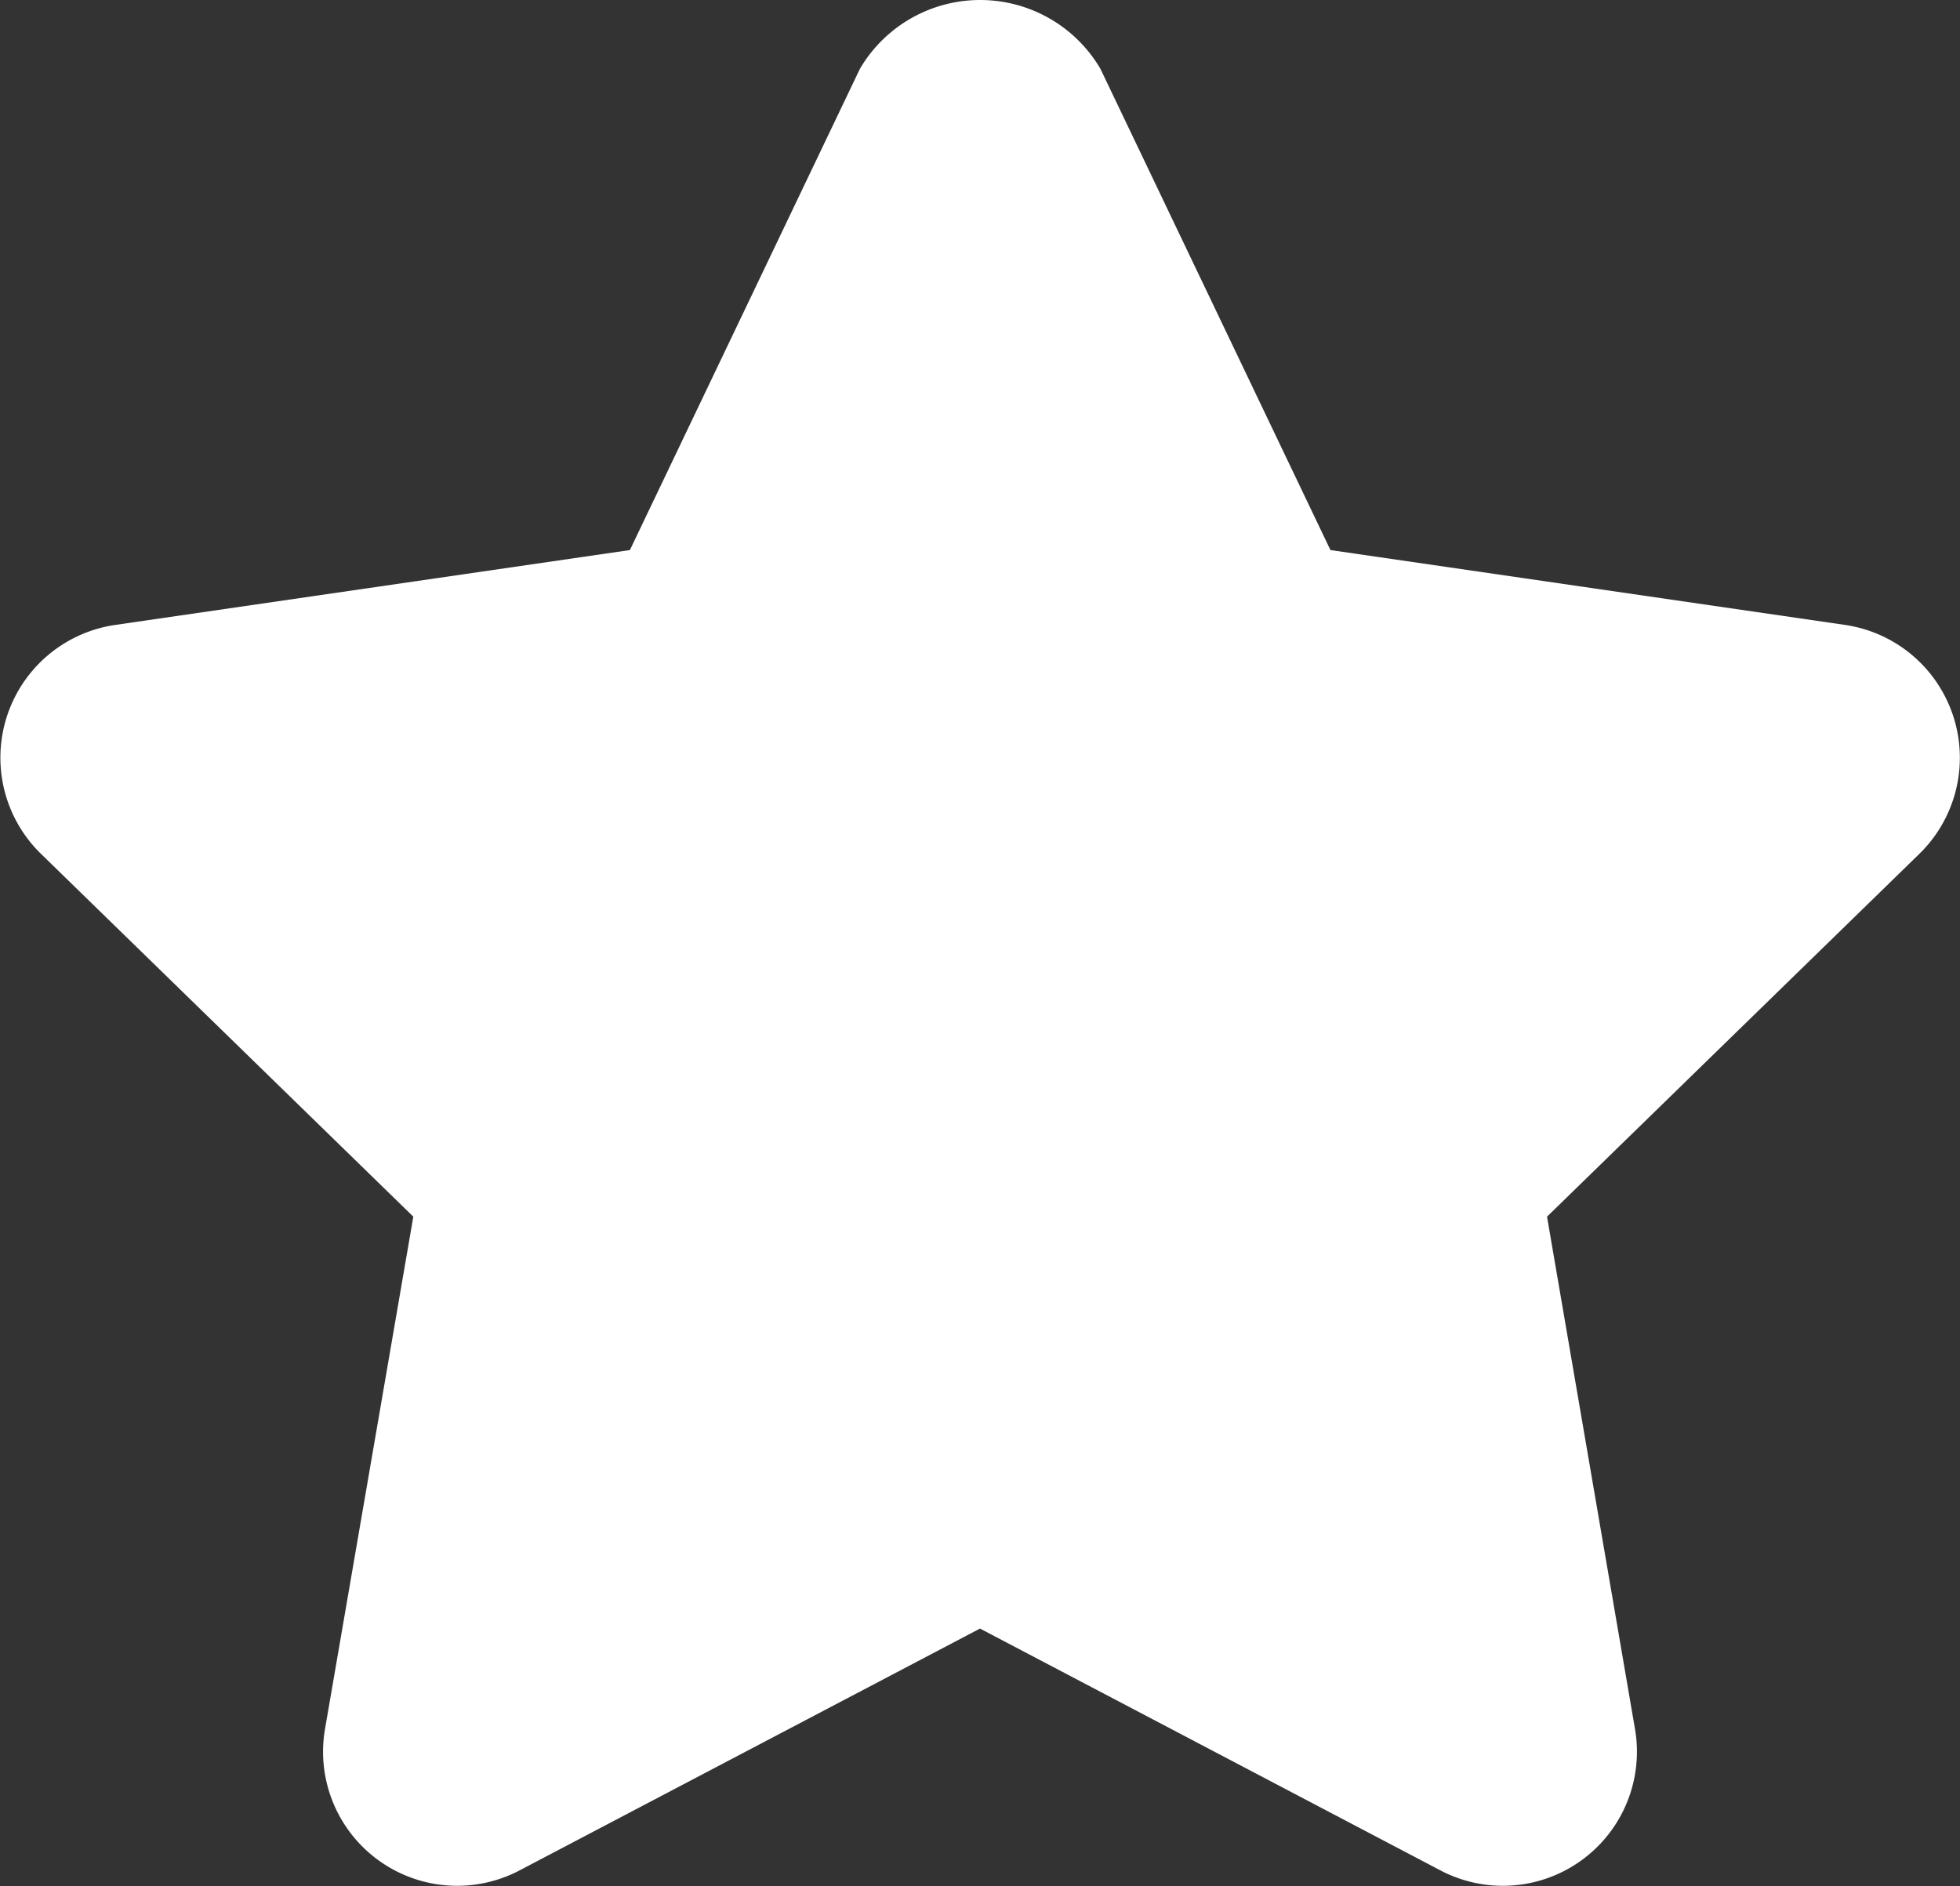
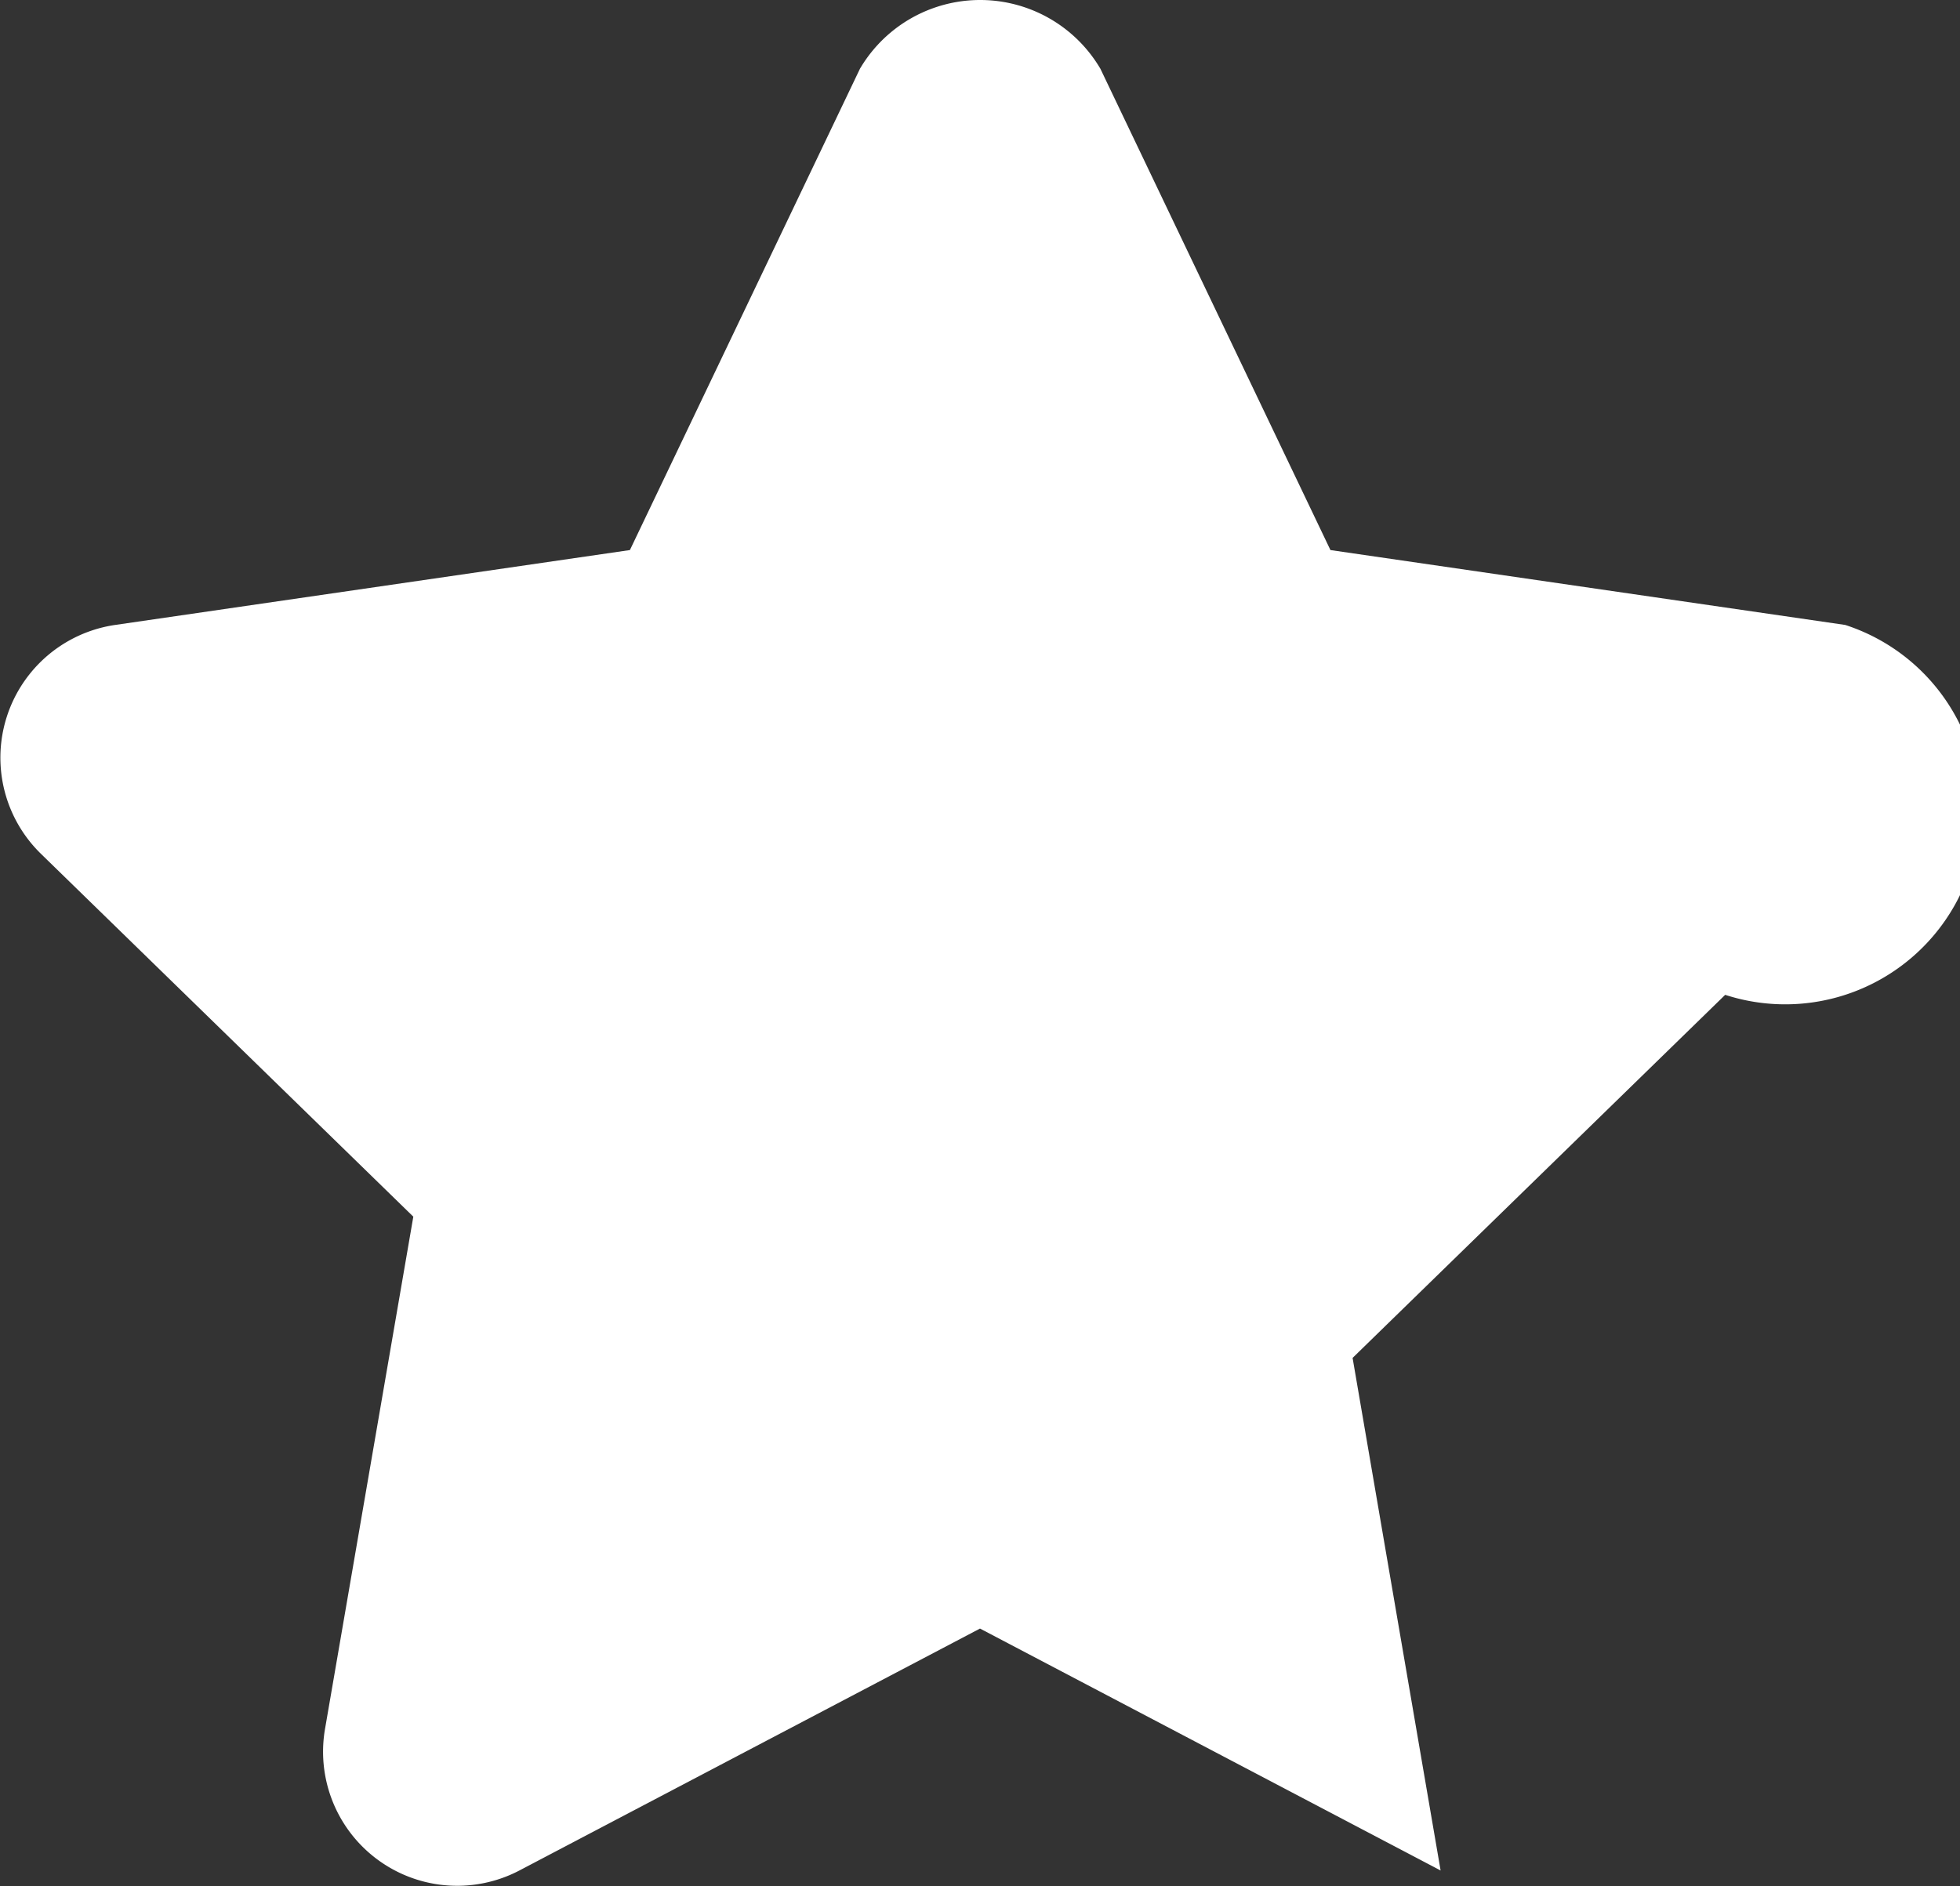
<svg xmlns="http://www.w3.org/2000/svg" id="Сгруппировать_524" data-name="Сгруппировать 524" width="23.004" height="22.143" viewBox="0 0 23.004 22.143">
  <rect x="0" y="0" width="23.004" height="22.143" fill="#333333" stroke="none" />
  <g id="Сгруппировать_520" data-name="Сгруппировать 520">
-     <path id="Контур_2300" data-name="Контур 2300" d="M166.494,7.337l-6.042-.879-2.7-5.65a1.637,1.637,0,0,0-2.822,0l-2.7,5.65-6.042.879a1.575,1.575,0,0,0-.873,2.684l4.373,4.262L148.651,20.3a1.574,1.574,0,0,0,2.282,1.658l5.406-2.84,5.406,2.84a1.574,1.574,0,0,0,2.282-1.658l-1.033-6.017,4.373-4.262A1.576,1.576,0,0,0,166.494,7.337Z" transform="translate(-144.837 -0.001)" fill="#fff" />
+     <path id="Контур_2300" data-name="Контур 2300" d="M166.494,7.337l-6.042-.879-2.7-5.65a1.637,1.637,0,0,0-2.822,0l-2.7,5.65-6.042.879a1.575,1.575,0,0,0-.873,2.684l4.373,4.262L148.651,20.3a1.574,1.574,0,0,0,2.282,1.658l5.406-2.84,5.406,2.84l-1.033-6.017,4.373-4.262A1.576,1.576,0,0,0,166.494,7.337Z" transform="translate(-144.837 -0.001)" fill="#fff" />
  </g>
</svg>